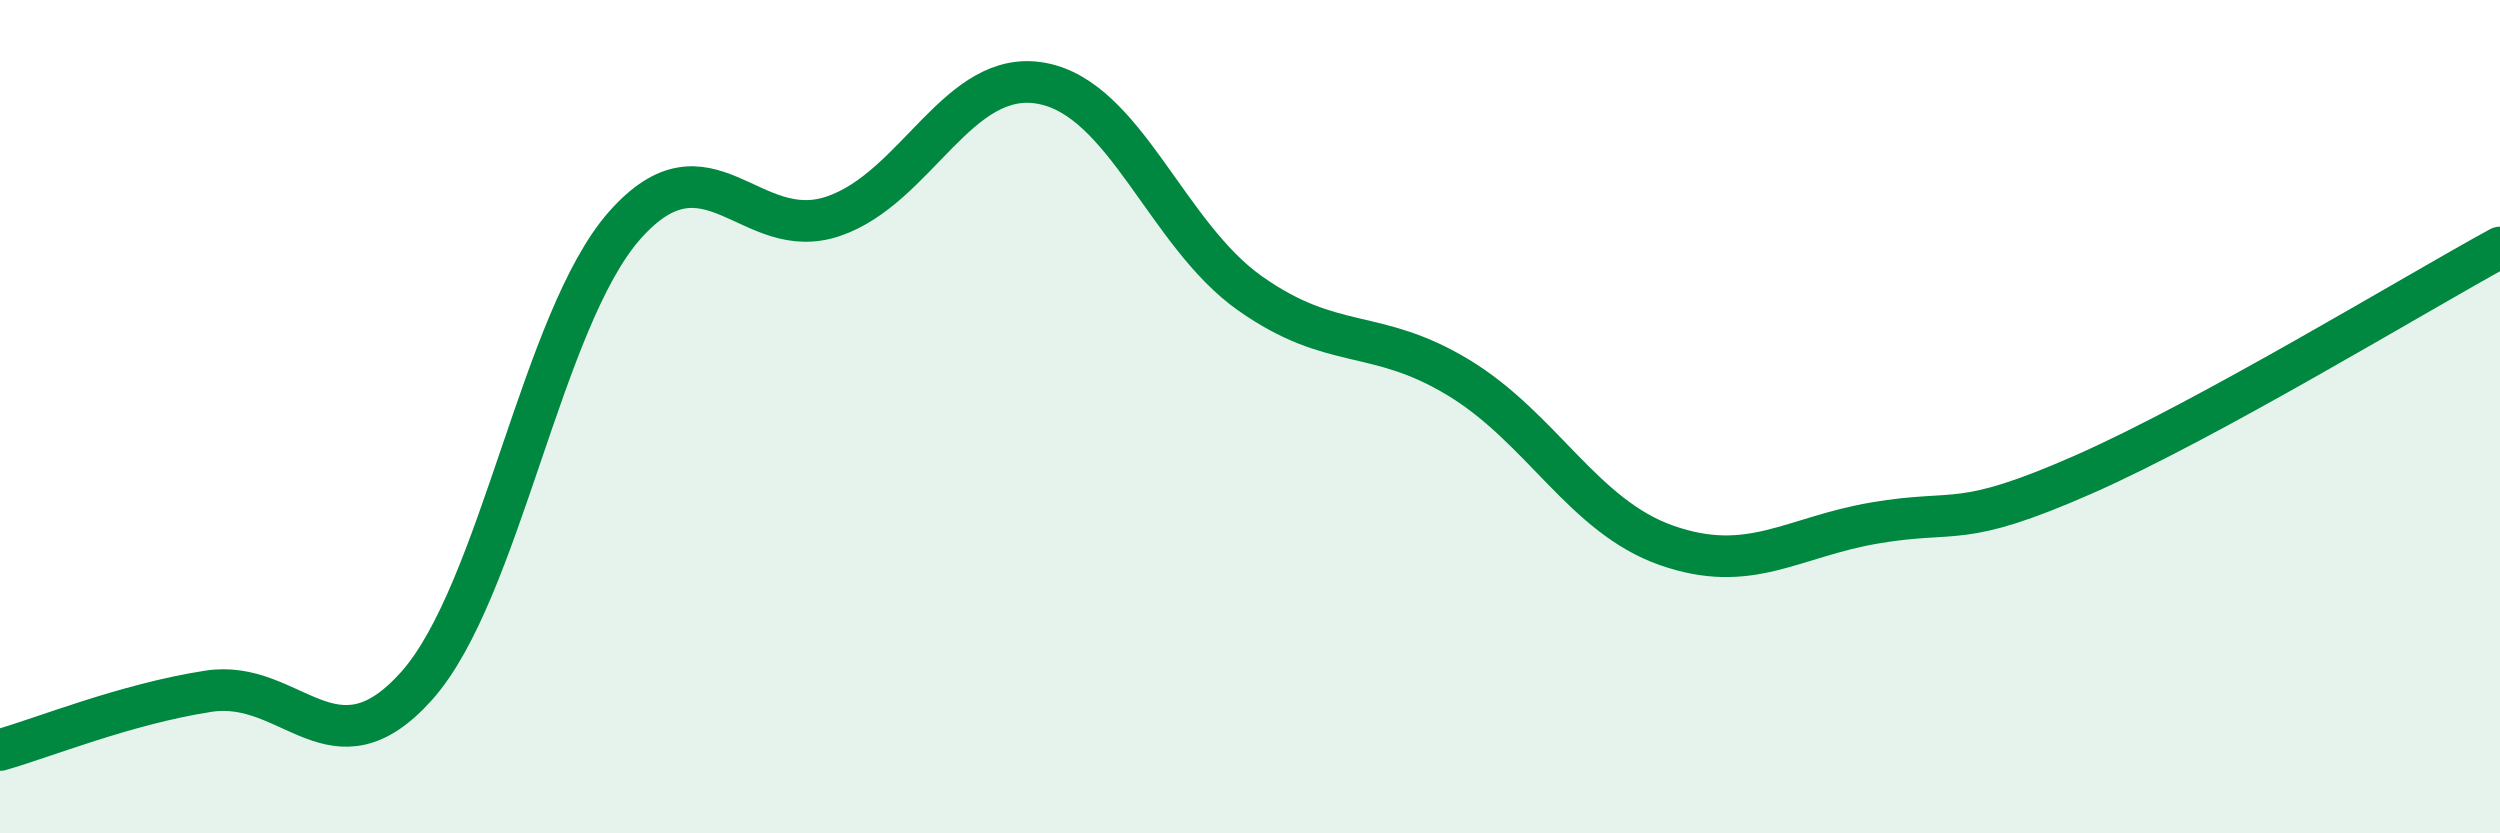
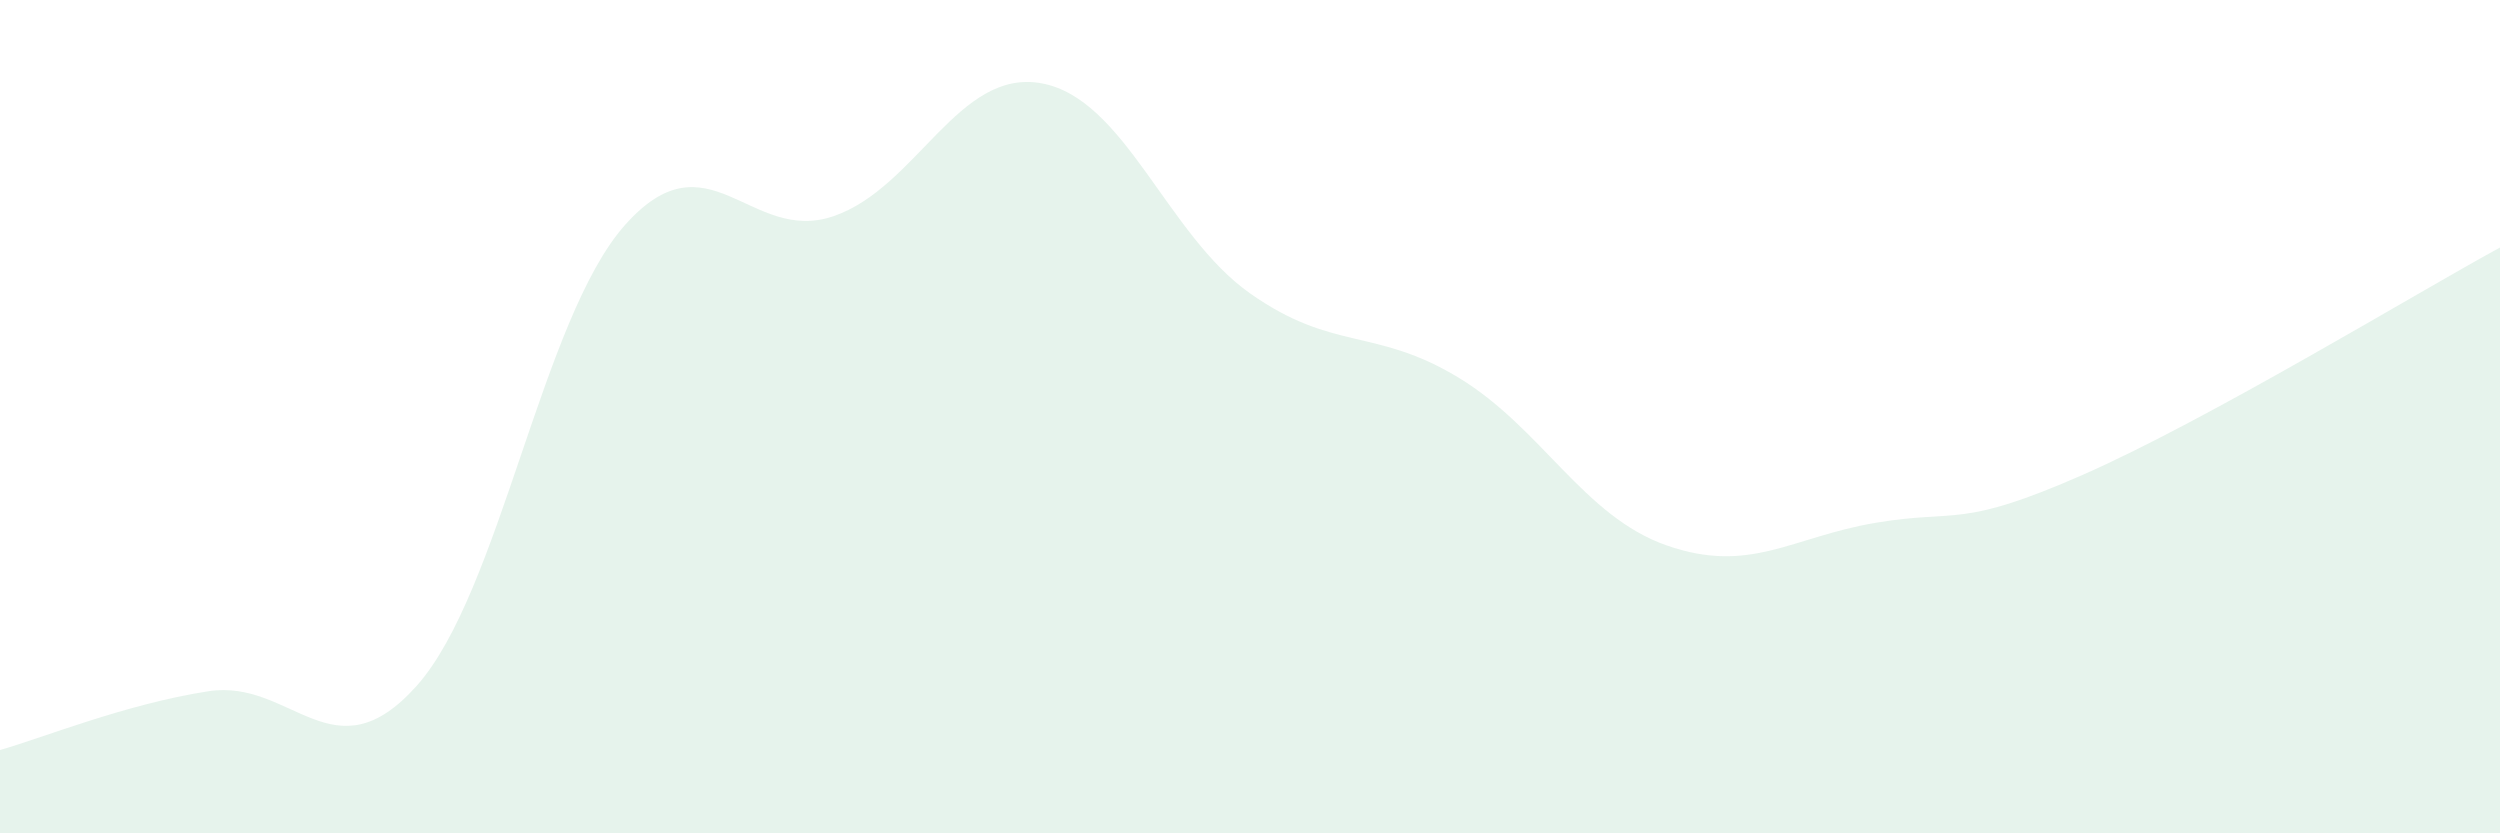
<svg xmlns="http://www.w3.org/2000/svg" width="60" height="20" viewBox="0 0 60 20">
  <path d="M 0,18 C 1,17.72 3,16.9 5,16.59 C 7,16.28 8,18.7 10,16.46 C 12,14.22 13,7.65 15,5.4 C 17,3.15 18,5.87 20,5.19 C 22,4.51 23,1.63 25,2 C 27,2.37 28,5.63 30,7.04 C 32,8.45 33,7.85 35,9.06 C 37,10.27 38,12.39 40,13.09 C 42,13.79 43,12.89 45,12.55 C 47,12.21 47,12.71 50,11.39 C 53,10.07 58,7.03 60,5.94L60 20L0 20Z" fill="#008740" opacity="0.1" stroke-linecap="round" stroke-linejoin="round" />
-   <path d="M 0,18 C 1,17.72 3,16.9 5,16.59 C 7,16.28 8,18.7 10,16.46 C 12,14.22 13,7.65 15,5.4 C 17,3.15 18,5.87 20,5.19 C 22,4.51 23,1.63 25,2 C 27,2.37 28,5.63 30,7.04 C 32,8.45 33,7.85 35,9.06 C 37,10.27 38,12.39 40,13.09 C 42,13.79 43,12.89 45,12.55 C 47,12.21 47,12.71 50,11.39 C 53,10.07 58,7.03 60,5.94" stroke="#008740" stroke-width="1" fill="none" stroke-linecap="round" stroke-linejoin="round" />
</svg>